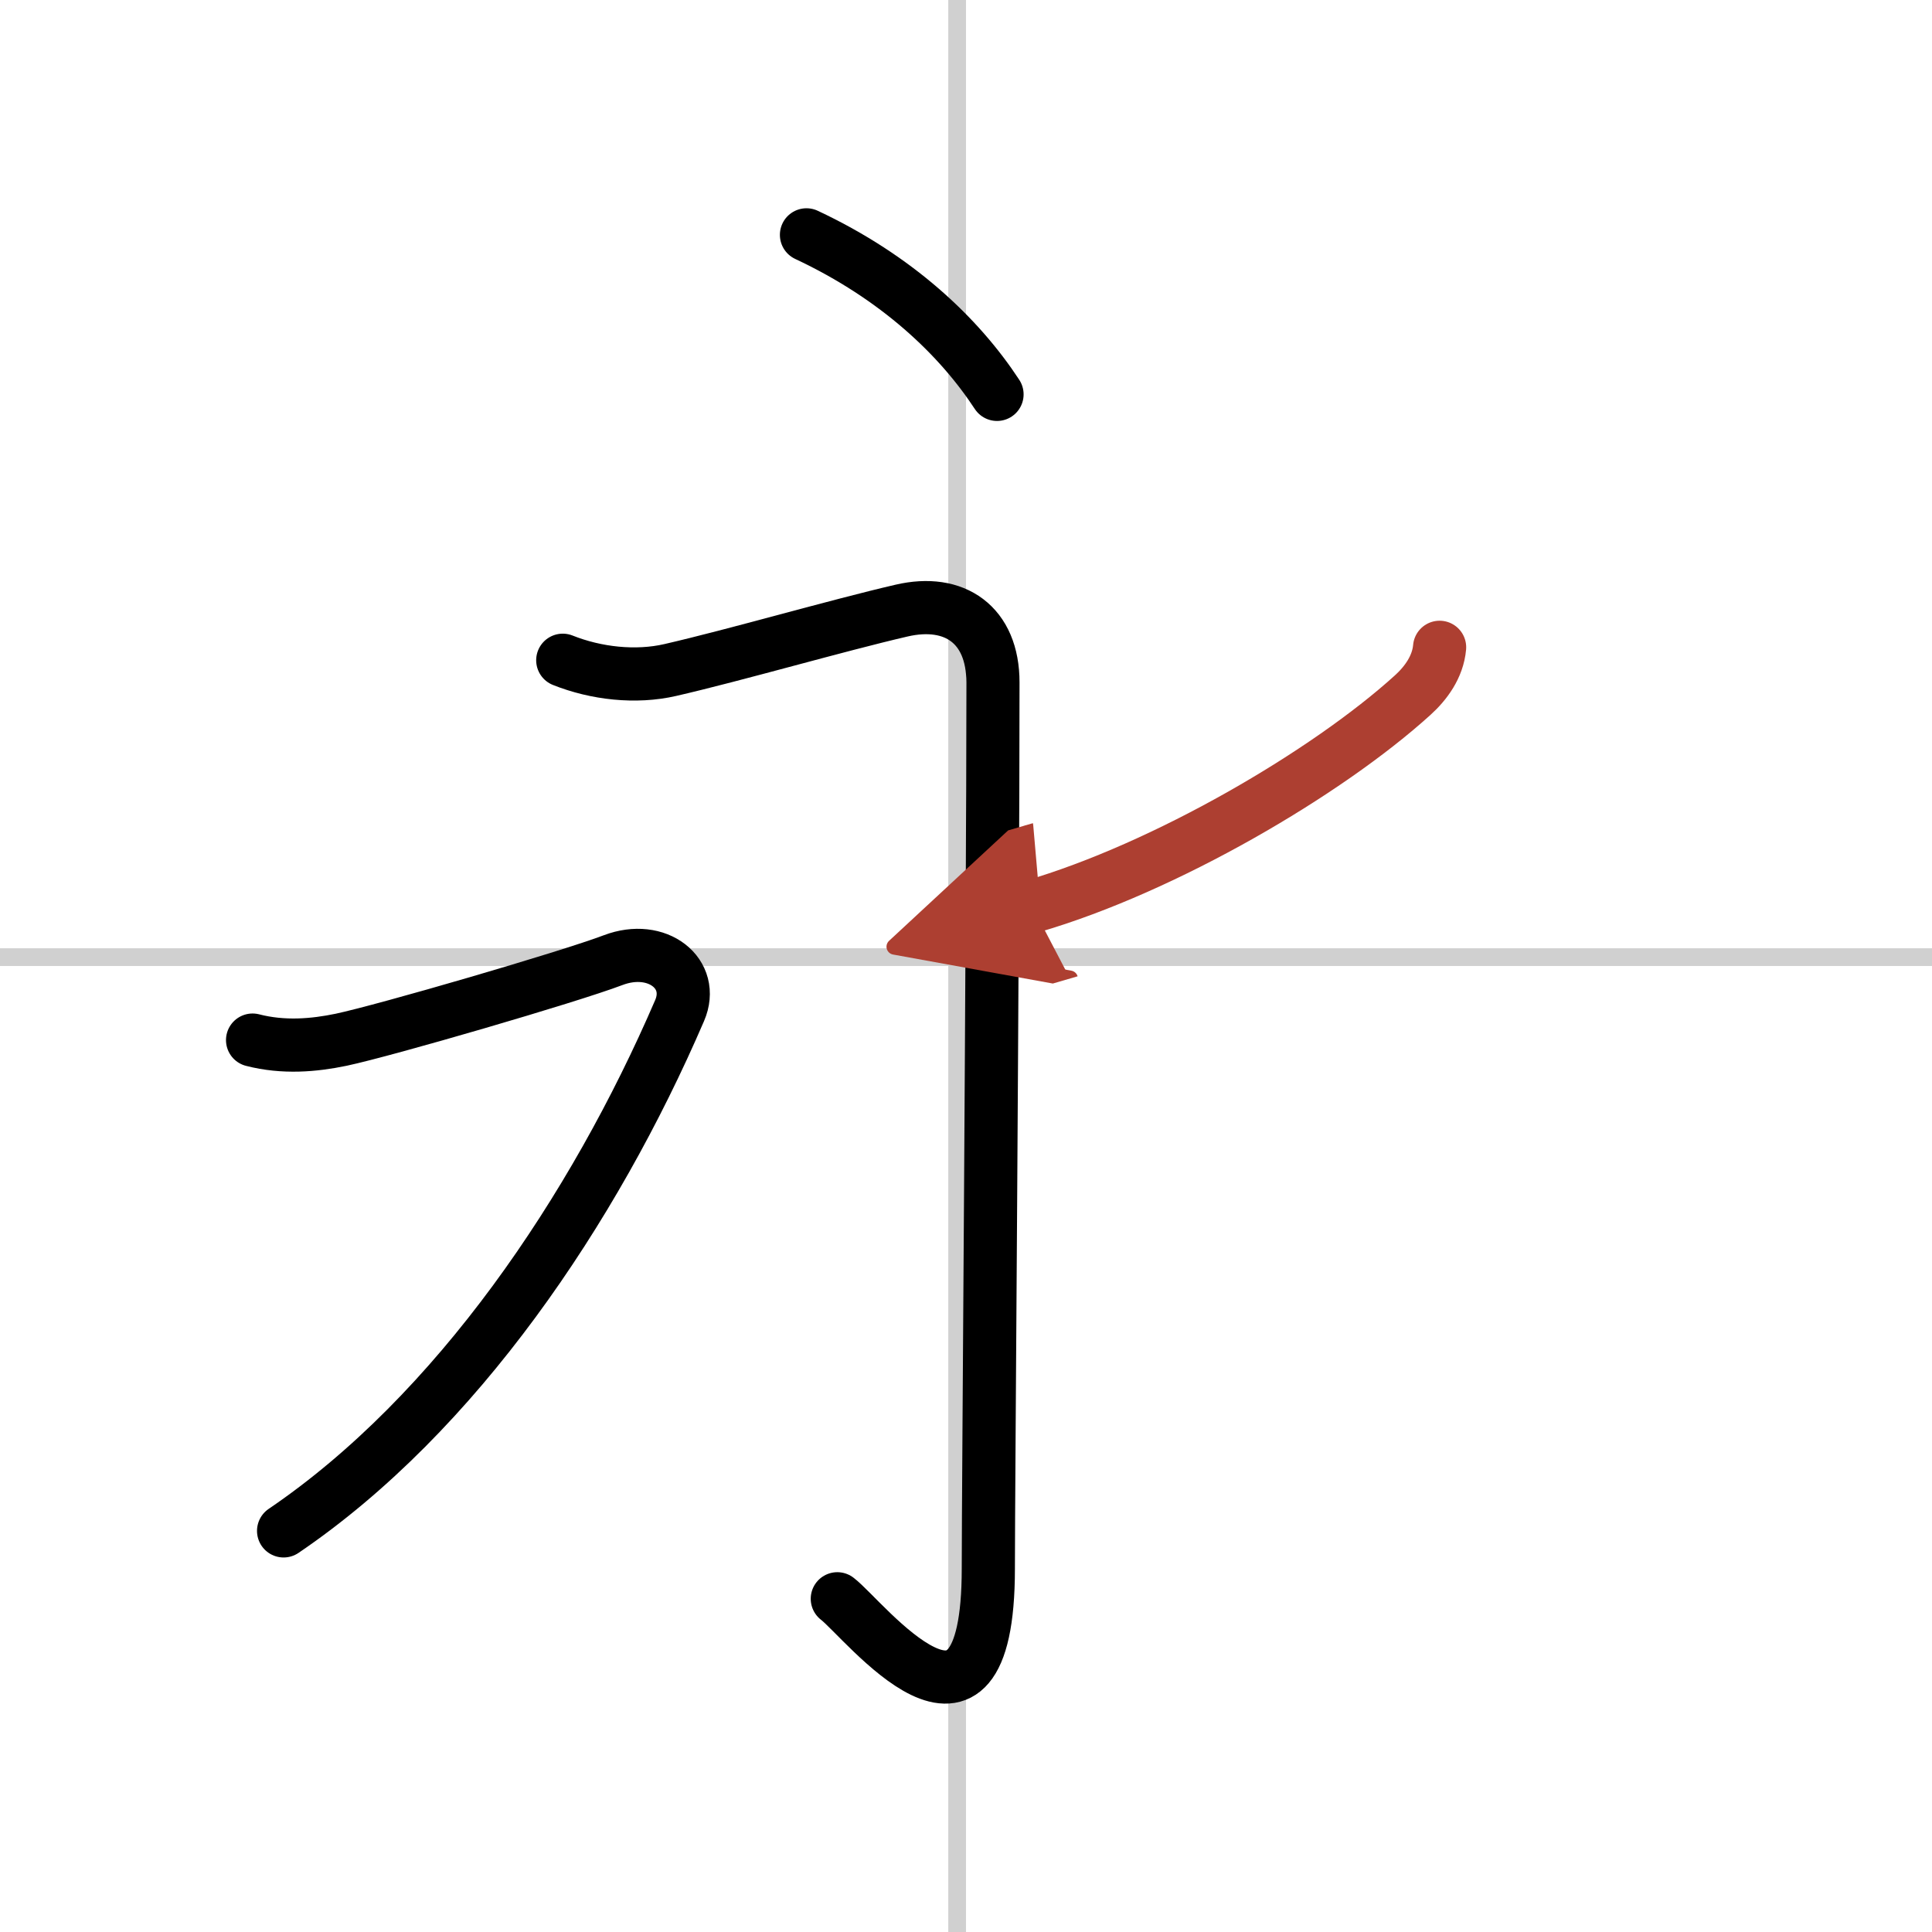
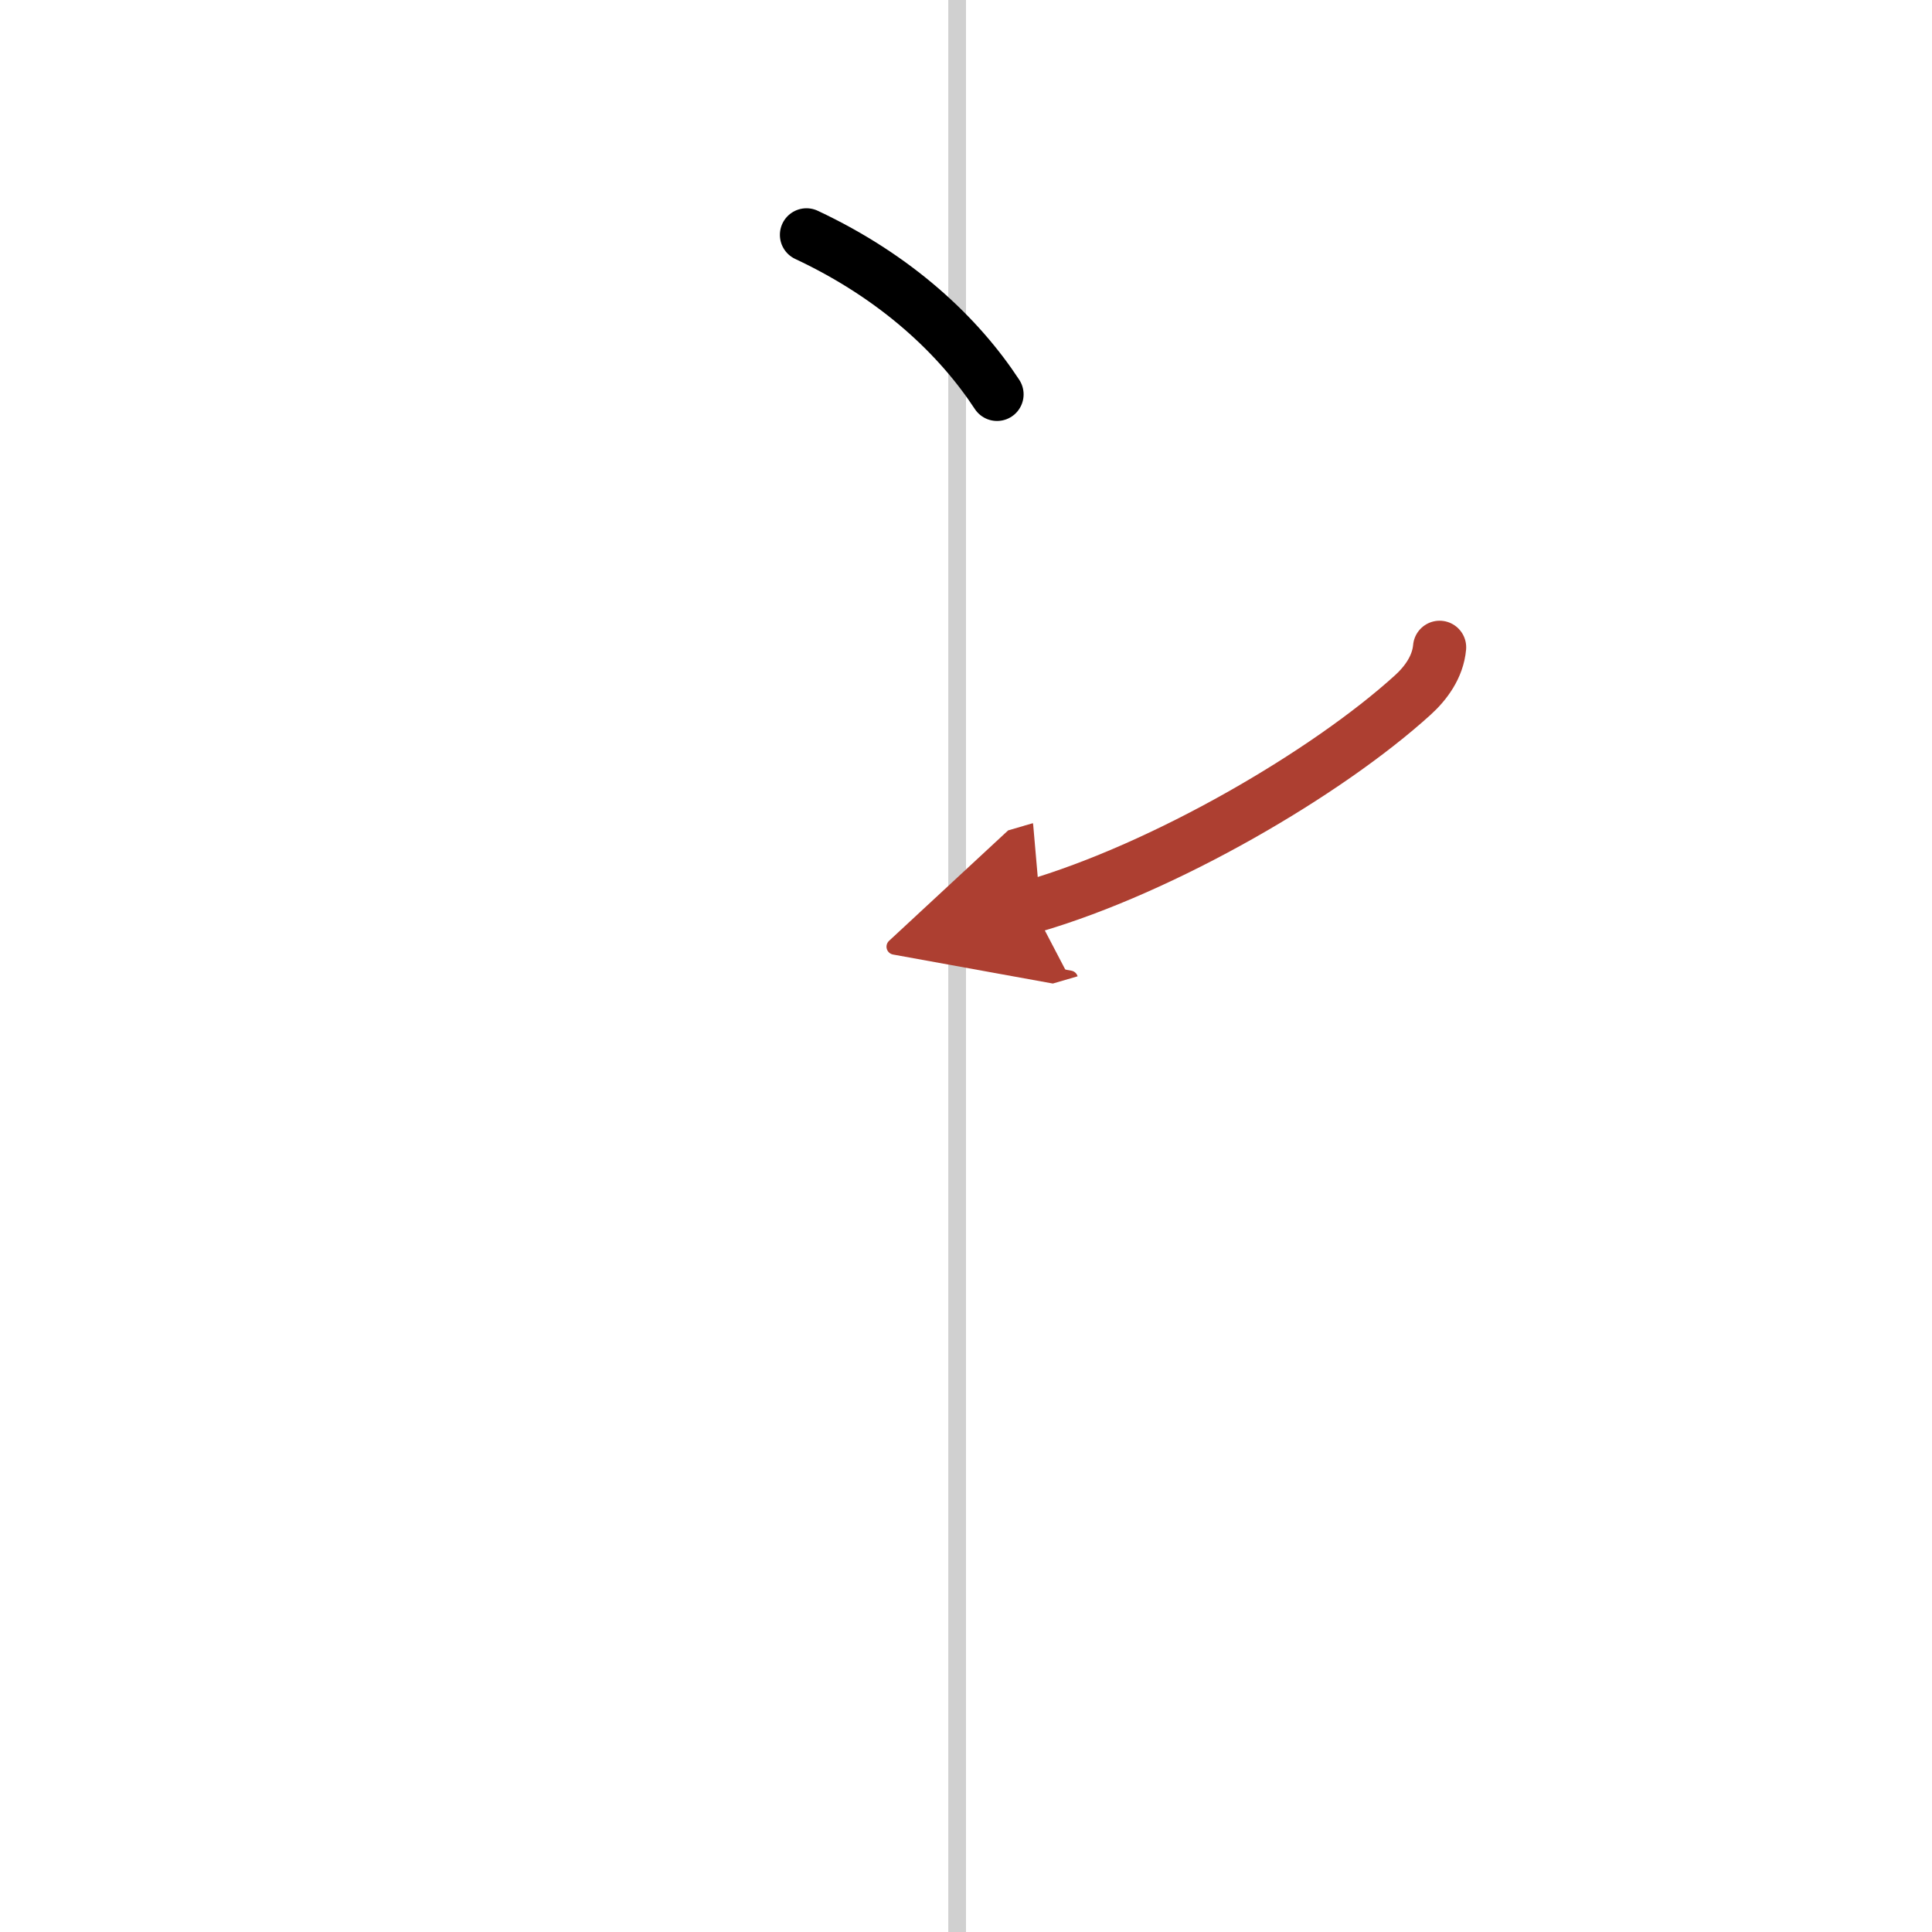
<svg xmlns="http://www.w3.org/2000/svg" width="400" height="400" viewBox="0 0 109 109">
  <defs>
    <marker id="a" markerWidth="4" orient="auto" refX="1" refY="5" viewBox="0 0 10 10">
      <polyline points="0 0 10 5 0 10 1 5" fill="#ad3f31" stroke="#ad3f31" />
    </marker>
  </defs>
  <g fill="none" stroke="#000" stroke-linecap="round" stroke-linejoin="round" stroke-width="3">
-     <rect width="100%" height="100%" fill="#fff" stroke="#fff" />
    <line x1="54" x2="54" y2="109" stroke="#d0d0d0" stroke-width="1" />
-     <line x2="109" y1="54" y2="54" stroke="#d0d0d0" stroke-width="1" />
    <path d="m45.5 13.25c5.12 2.4 8.62 5.75 10.75 9" />
-     <path d="m31.75 37.25c1.88 0.75 4.12 1 6.07 0.55 3.62-0.83 9.41-2.51 13.04-3.35 3-0.7 5.16 0.8 5.16 4.05 0 14.5-0.26 45.45-0.26 50 0 12-7.02 2.84-8.52 1.7" />
-     <path d="m14.25 58.68c1.75 0.45 3.46 0.3 5-0.02 2.5-0.53 12.84-3.54 15.34-4.49s4.65 0.77 3.75 2.85c-4.84 11.23-12.59 22.73-22.34 29.35" />
    <path d="m81.22 36.52c-0.1 1.11-0.78 2.03-1.52 2.7-4.83 4.38-13.96 9.73-21.46 11.92" marker-end="url(#a)" stroke="#ad3f31" />
  </g>
</svg>